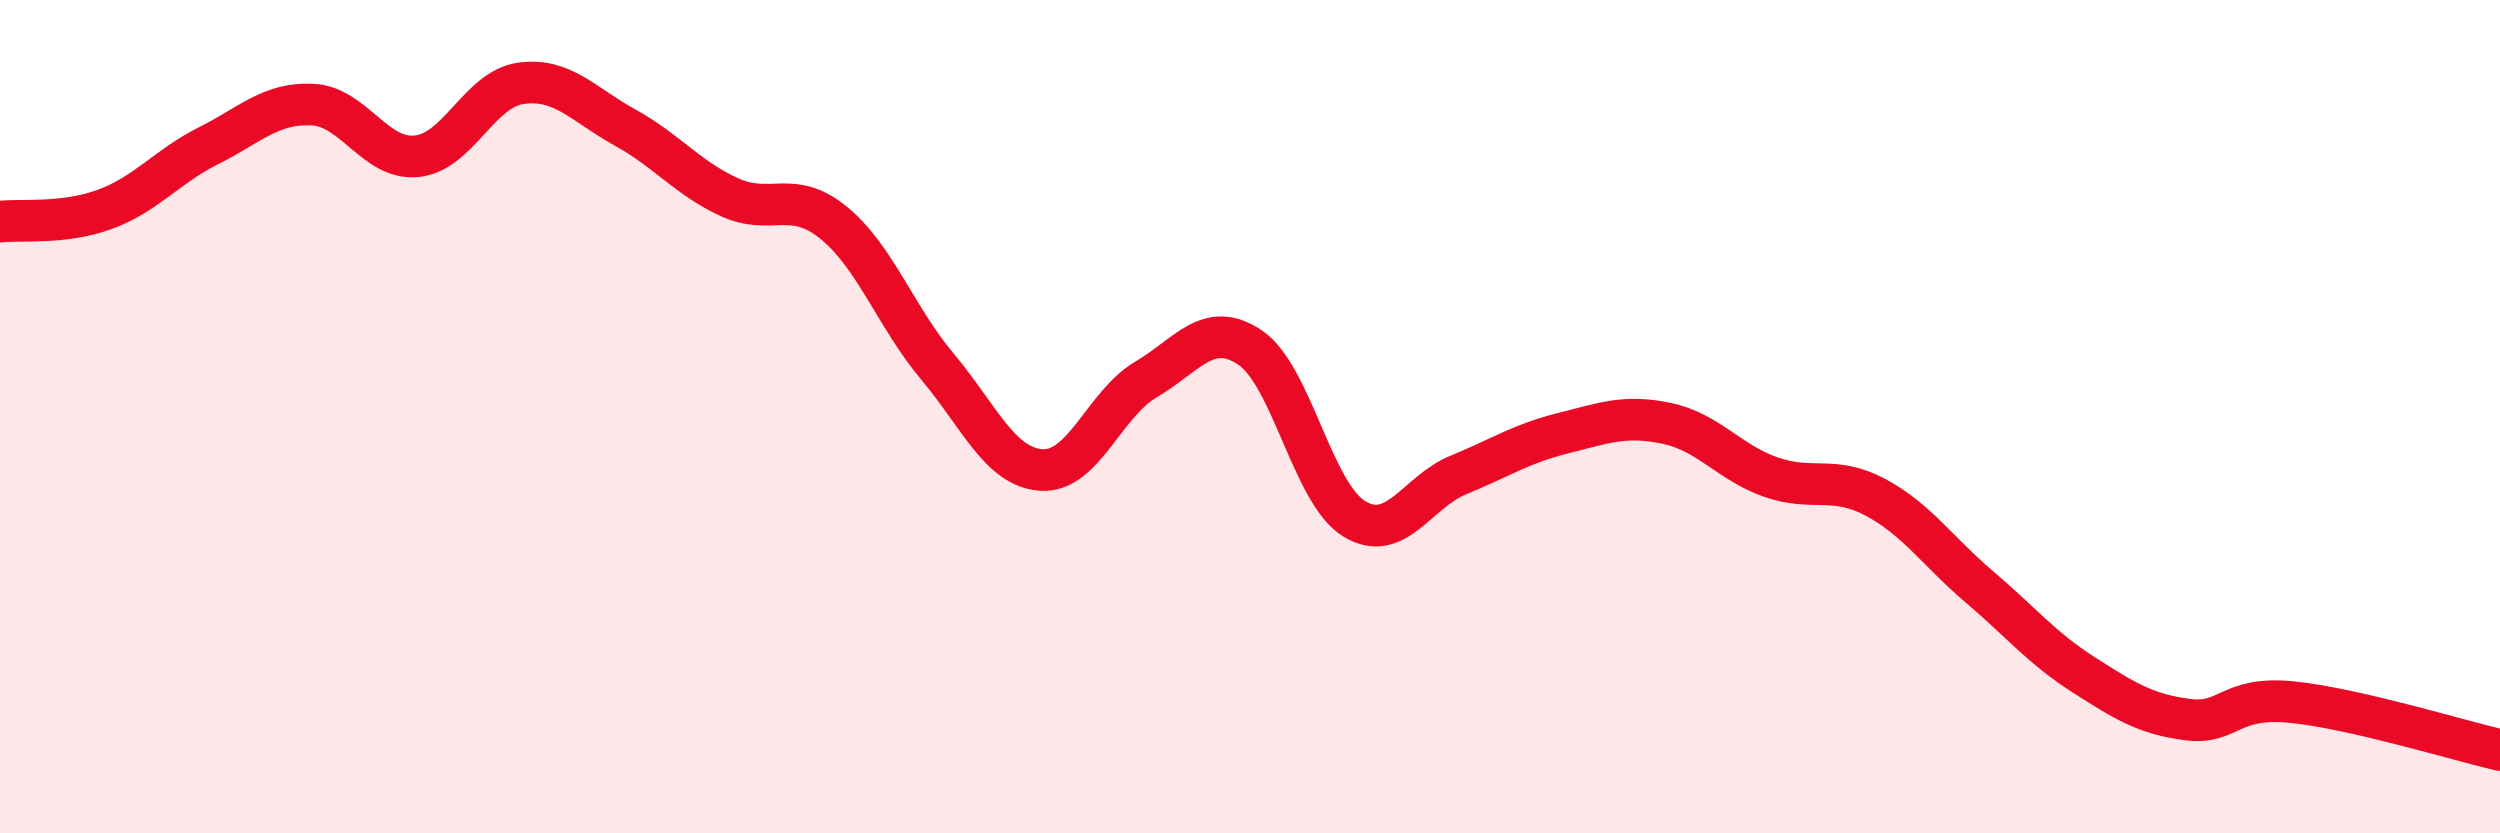
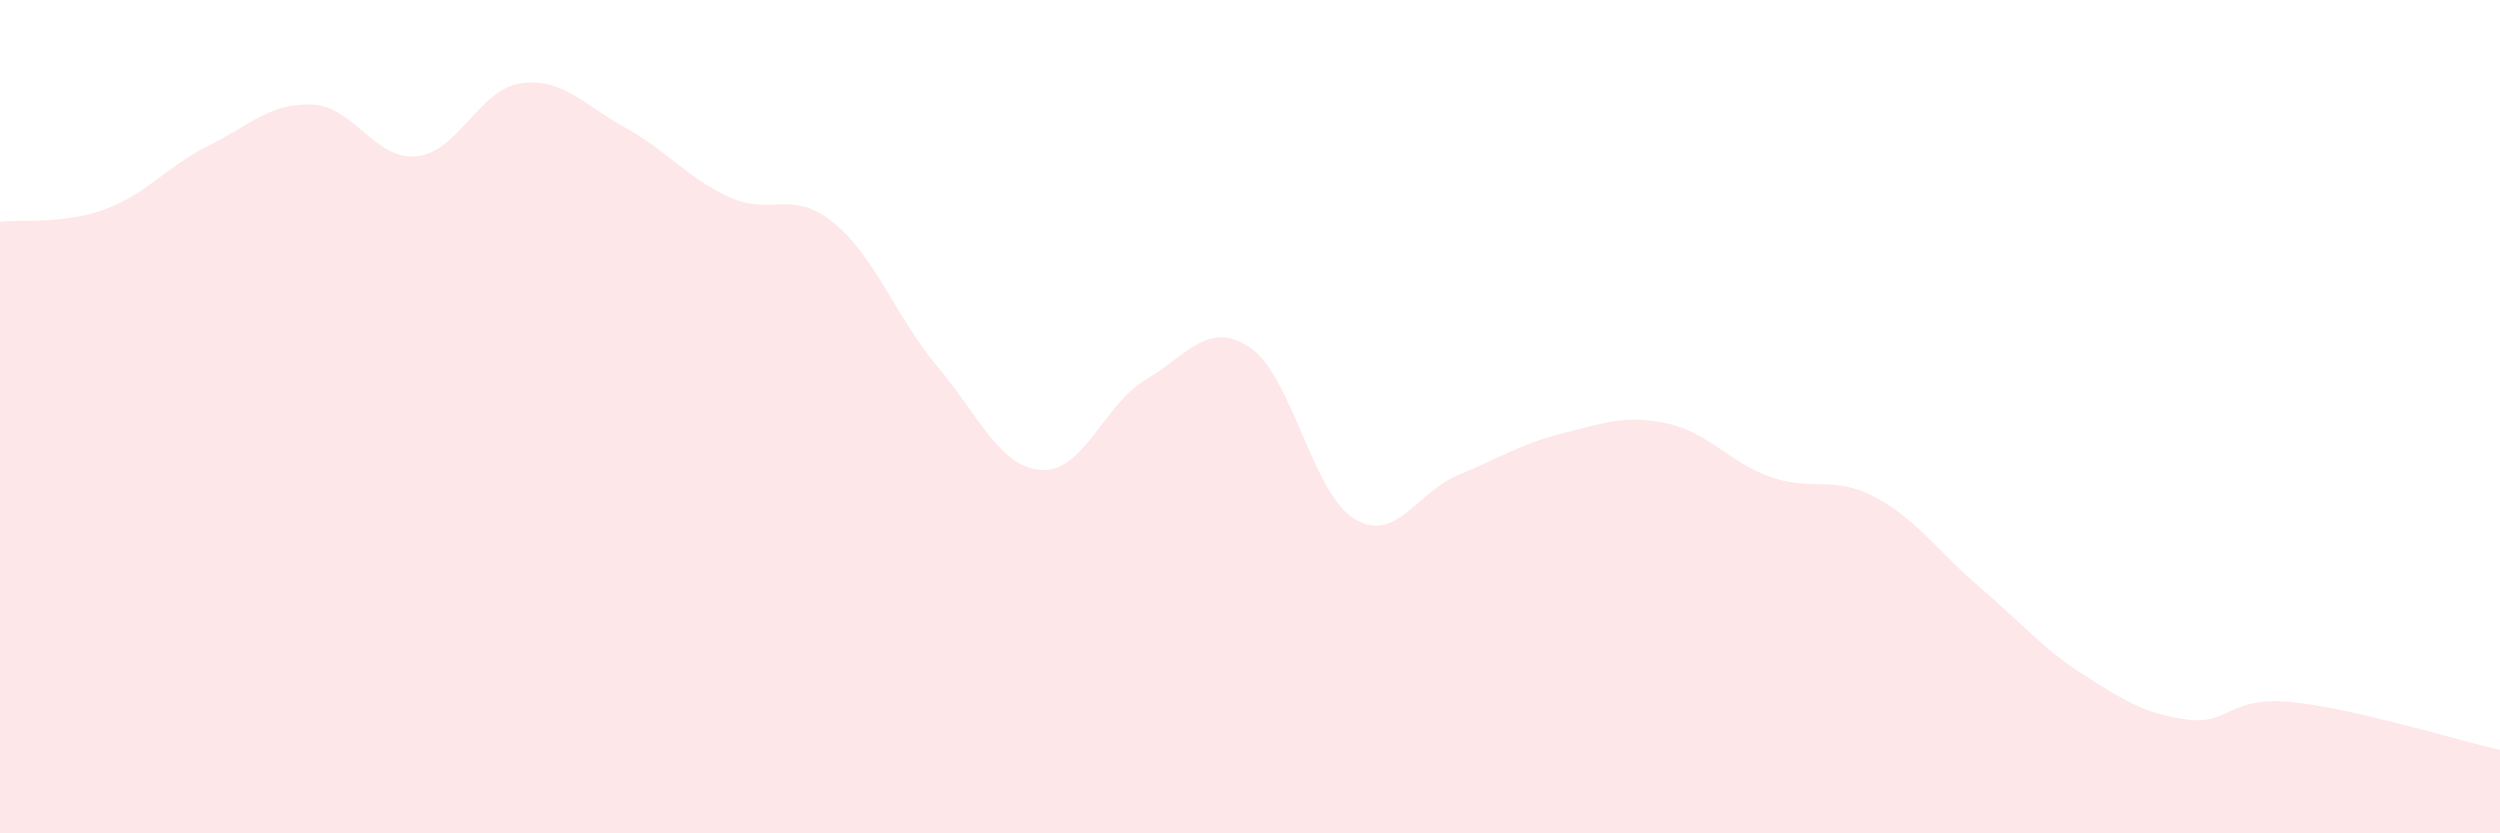
<svg xmlns="http://www.w3.org/2000/svg" width="60" height="20" viewBox="0 0 60 20">
  <path d="M 0,5.32 C 0.5,5.26 1.5,5.39 2.5,5.03 C 3.5,4.67 4,4 5,3.5 C 6,3 6.5,2.46 7.5,2.51 C 8.5,2.56 9,3.85 10,3.75 C 11,3.65 11.5,2.14 12.5,2 C 13.5,1.86 14,2.51 15,3.06 C 16,3.61 16.5,4.27 17.5,4.73 C 18.5,5.19 19,4.53 20,5.34 C 21,6.15 21.5,7.61 22.5,8.8 C 23.5,9.99 24,11.22 25,11.28 C 26,11.34 26.5,9.7 27.5,9.11 C 28.5,8.52 29,7.67 30,8.34 C 31,9.01 31.5,11.84 32.5,12.45 C 33.5,13.06 34,11.81 35,11.4 C 36,10.99 36.5,10.65 37.5,10.4 C 38.5,10.15 39,9.95 40,10.16 C 41,10.37 41.5,11.1 42.5,11.45 C 43.5,11.8 44,11.4 45,11.93 C 46,12.46 46.5,13.23 47.5,14.08 C 48.5,14.93 49,15.55 50,16.19 C 51,16.83 51.5,17.14 52.5,17.27 C 53.5,17.4 53.5,16.7 55,16.85 C 56.5,17 59,17.77 60,18L60 20L0 20Z" fill="#EB0A25" opacity="0.1" stroke-linecap="round" stroke-linejoin="round" />
-   <path d="M 0,5.32 C 0.5,5.26 1.5,5.39 2.5,5.03 C 3.5,4.67 4,4 5,3.5 C 6,3 6.5,2.46 7.5,2.51 C 8.5,2.56 9,3.85 10,3.75 C 11,3.65 11.5,2.14 12.5,2 C 13.5,1.86 14,2.51 15,3.06 C 16,3.61 16.5,4.27 17.5,4.73 C 18.5,5.19 19,4.53 20,5.34 C 21,6.15 21.5,7.61 22.5,8.8 C 23.5,9.99 24,11.22 25,11.28 C 26,11.34 26.5,9.7 27.5,9.11 C 28.5,8.52 29,7.67 30,8.34 C 31,9.01 31.5,11.84 32.5,12.45 C 33.5,13.06 34,11.81 35,11.4 C 36,10.99 36.5,10.65 37.5,10.4 C 38.5,10.15 39,9.95 40,10.16 C 41,10.37 41.5,11.1 42.5,11.45 C 43.5,11.8 44,11.4 45,11.93 C 46,12.46 46.5,13.23 47.5,14.08 C 48.5,14.93 49,15.55 50,16.19 C 51,16.83 51.5,17.14 52.5,17.27 C 53.5,17.4 53.5,16.7 55,16.85 C 56.5,17 59,17.77 60,18" stroke="#EB0A25" stroke-width="1" fill="none" stroke-linecap="round" stroke-linejoin="round" />
</svg>